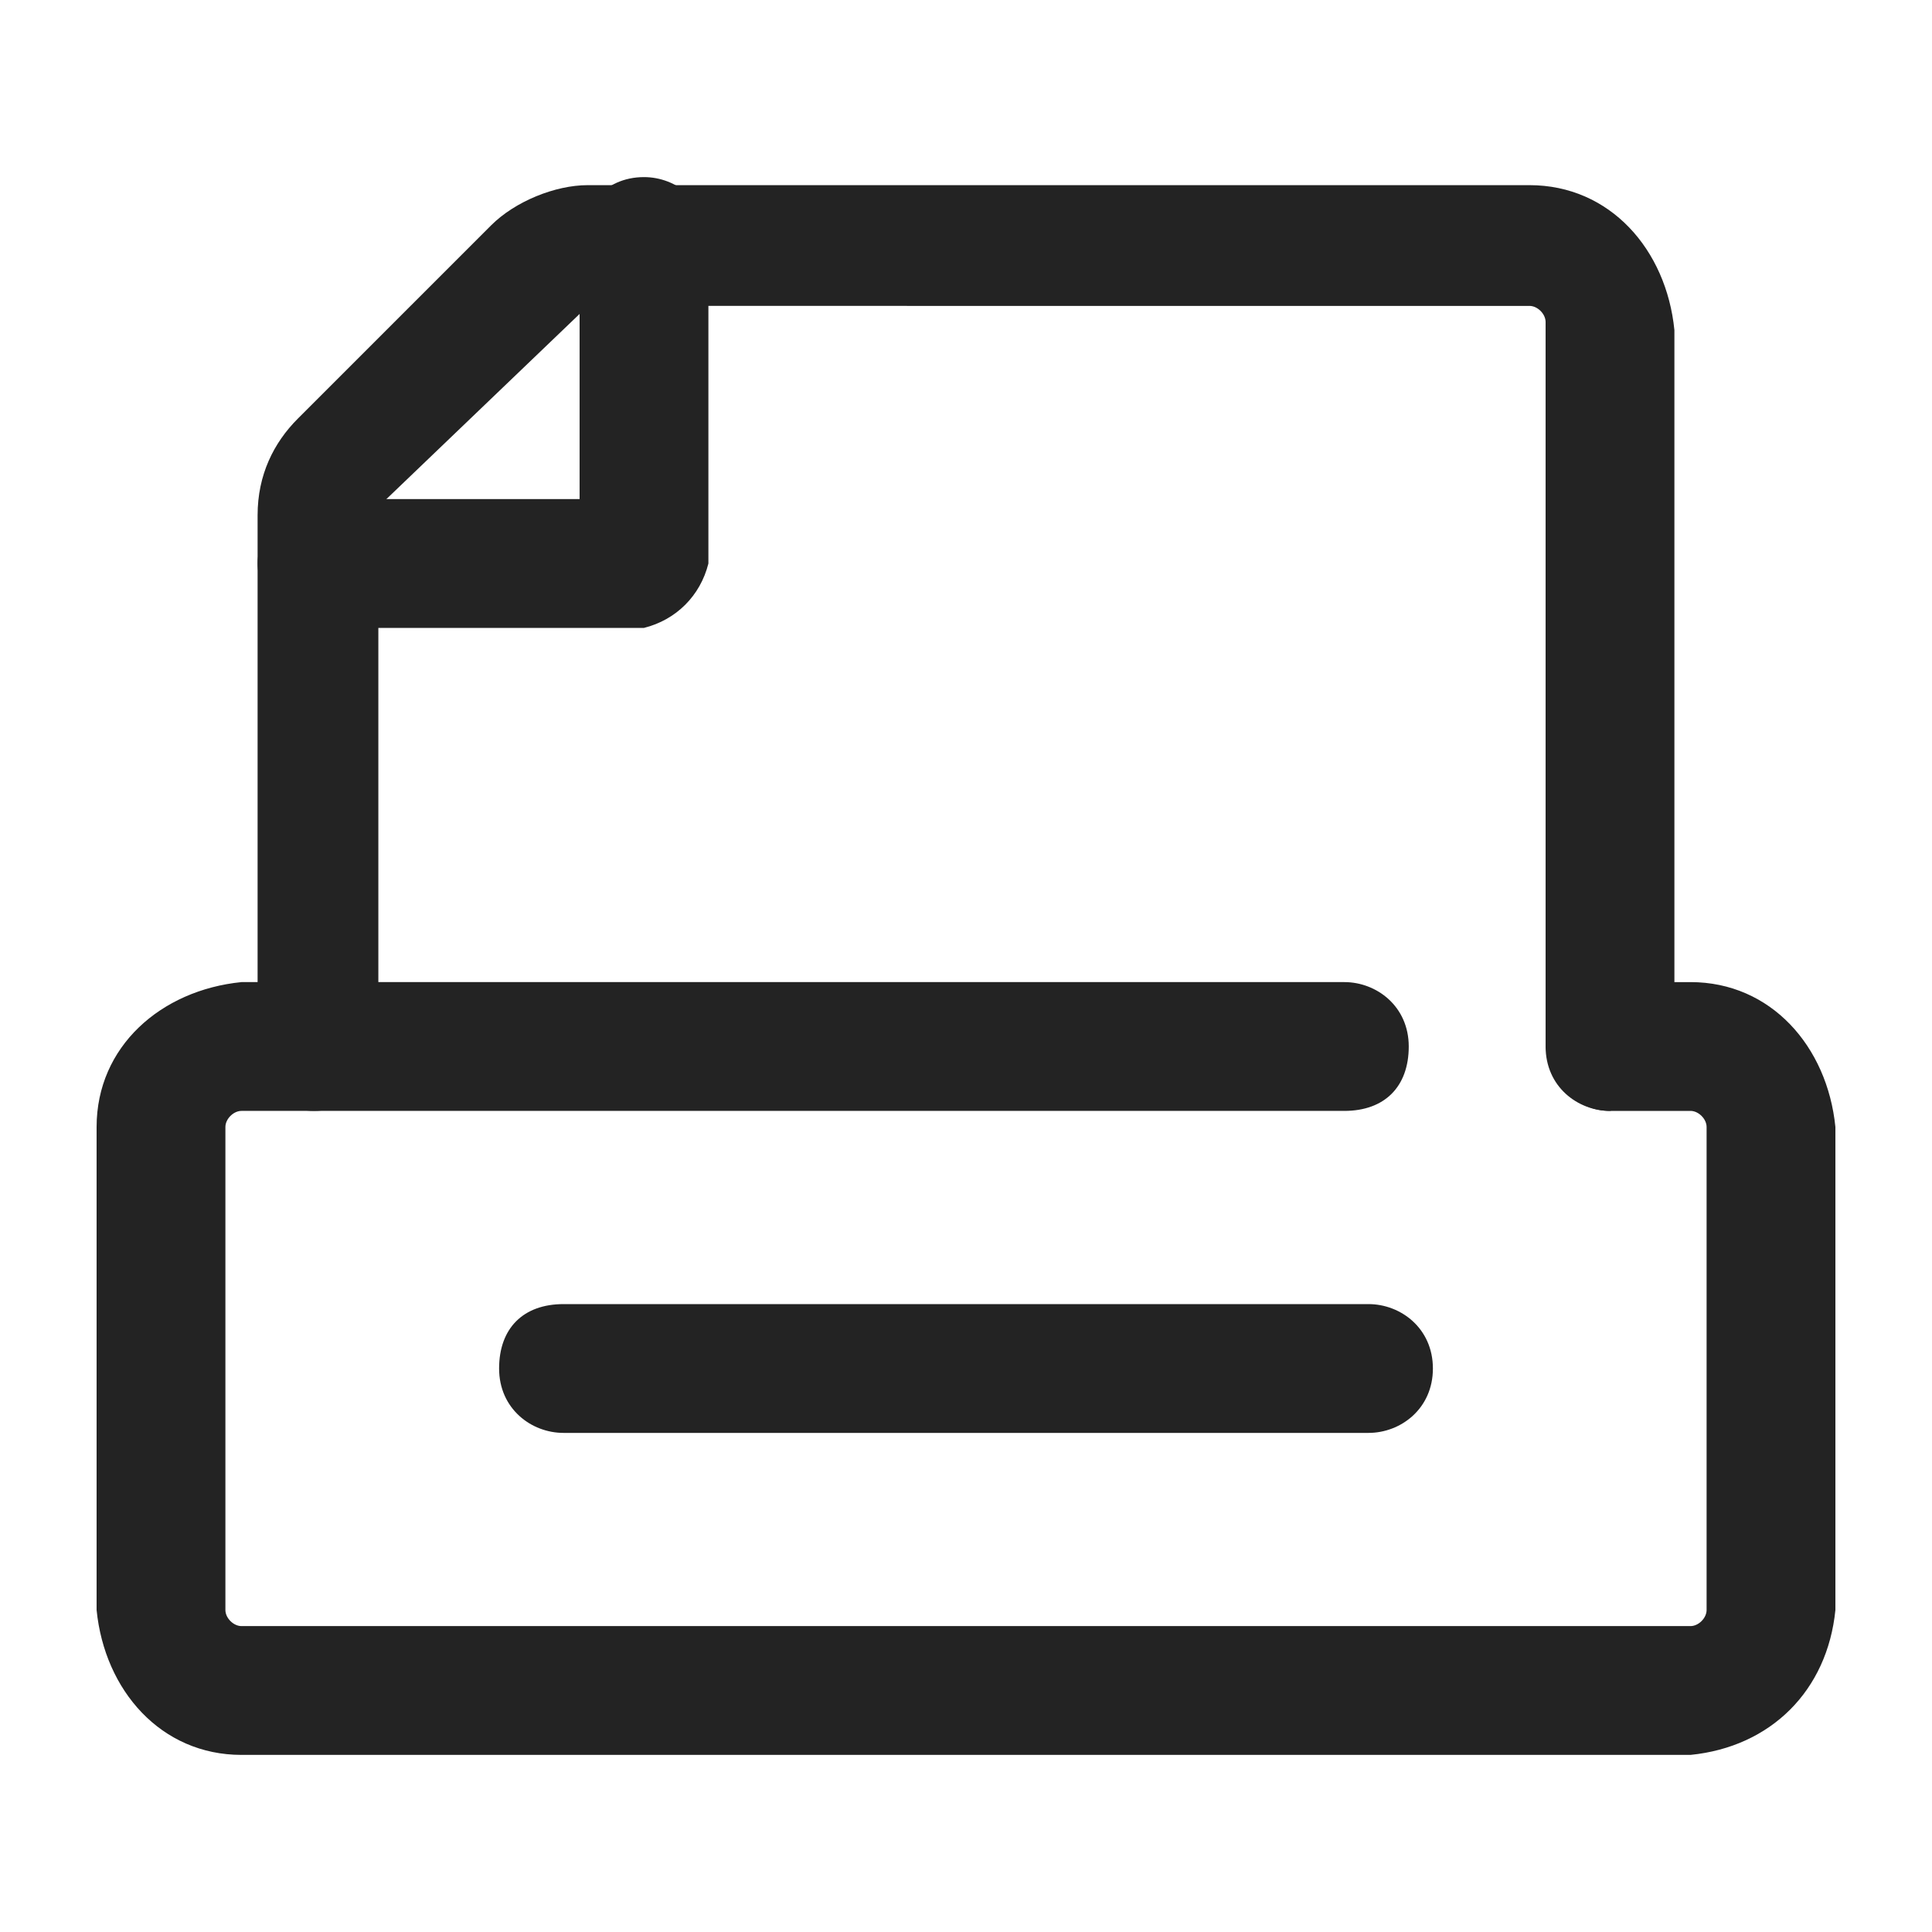
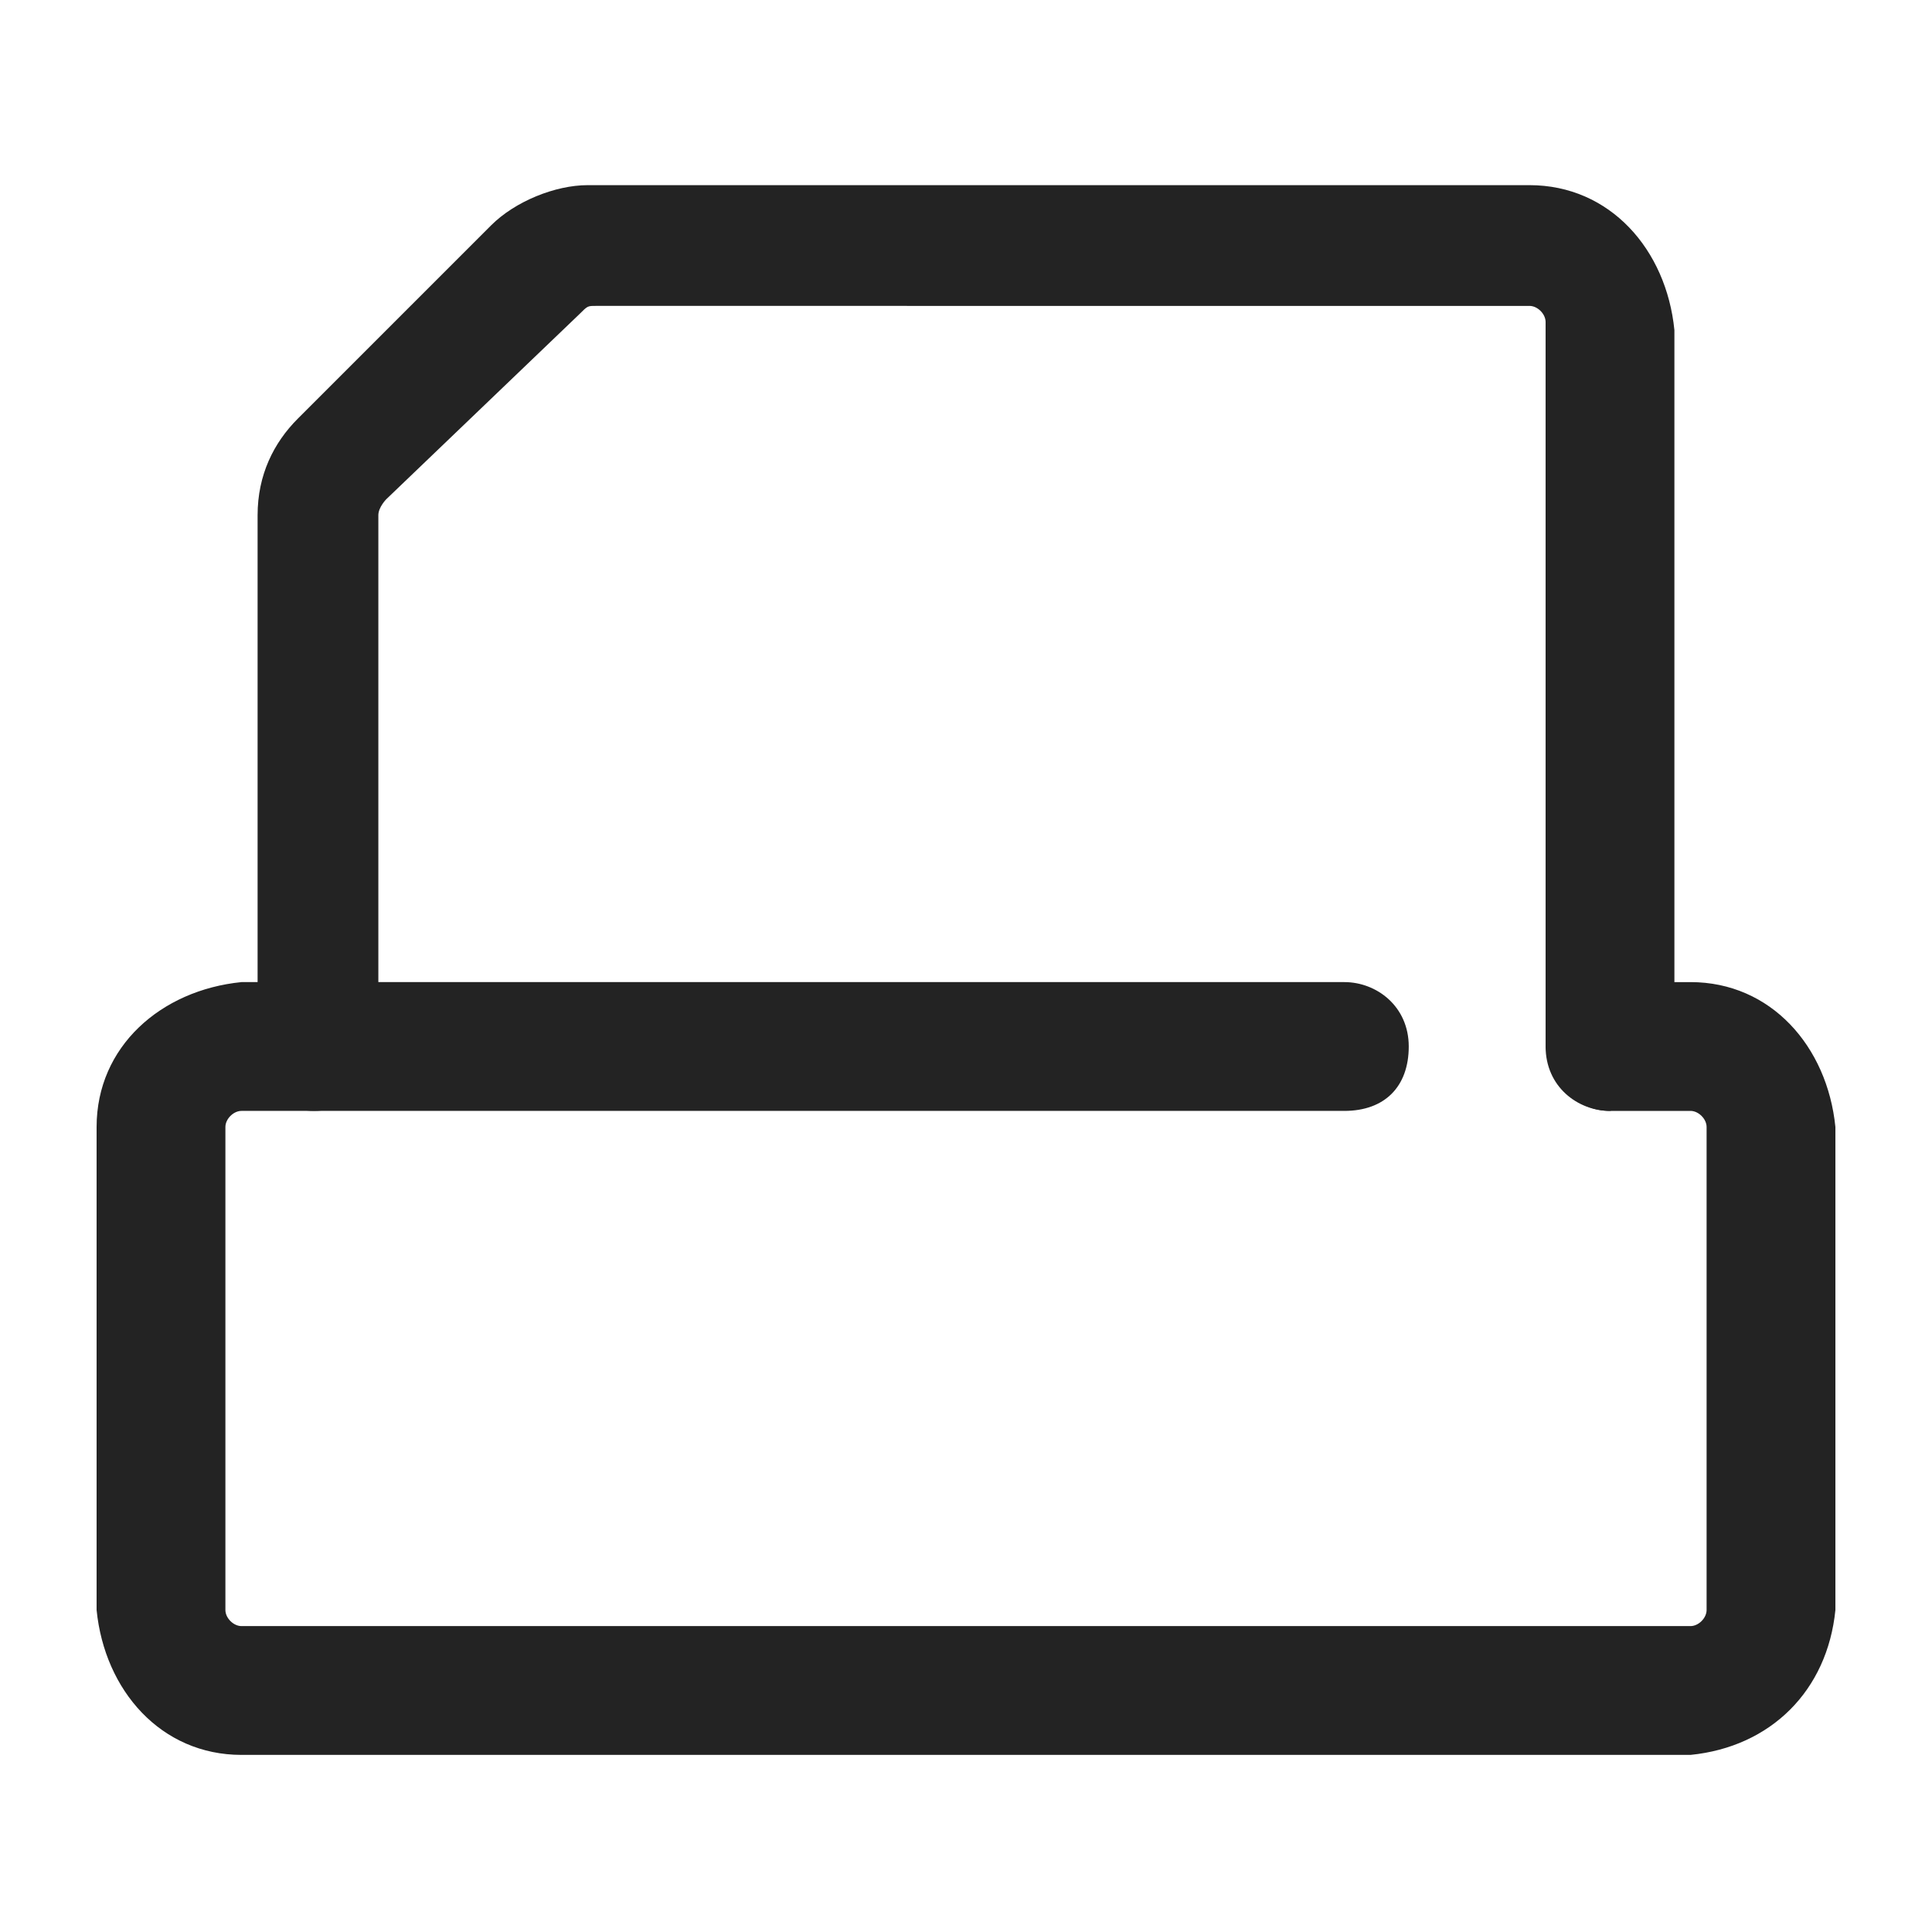
<svg xmlns="http://www.w3.org/2000/svg" version="1.1" id="Layer_1" x="0px" y="0px" viewBox="0 0 24 24" style="enable-background:new 0 0 24 24;" xml:space="preserve">
  <style type="text/css">
	.st0{fill:#232323;}
</style>
  <g id="Layer_2_00000001632461353978452000000015004244511143018639_">
-     <path class="st0" d="M17,17.8H7c-0.4,0-0.8-0.3-0.8-0.8s0.3-0.8,0.8-0.8h10c0.4,0,0.8,0.3,0.8,0.8S17.4,17.8,17,17.8z" />
    <g>
      <path class="st0" d="M21,21.8H3c-1,0-1.7-0.8-1.8-1.8v-6c0-1,0.8-1.7,1.8-1.8h13.7c0.4,0,0.8,0.3,0.8,0.8s-0.3,0.8-0.8,0.8H3    c-0.1,0-0.2,0.1-0.2,0.2v6c0,0.1,0.1,0.2,0.2,0.2h18c0.1,0,0.2-0.1,0.2-0.2v-6c0-0.1-0.1-0.2-0.2-0.2h-1c-0.4,0-0.8-0.3-0.8-0.8    s0.3-0.8,0.8-0.8h1c1,0,1.7,0.8,1.8,1.8v6C22.7,21,22,21.7,21,21.8z" />
      <path class="st0" d="M20,13.8c-0.4,0-0.7-0.3-0.8-0.8V4c0-0.1-0.1-0.2-0.2-0.2H7.4c-0.1,0-0.1,0-0.2,0.1L4.8,6.2    c0,0-0.1,0.1-0.1,0.2V13c0,0.4-0.3,0.8-0.8,0.8S3.2,13.4,3.2,13V6.4c0-0.5,0.2-0.9,0.5-1.2l2.4-2.4c0.3-0.3,0.8-0.5,1.2-0.5H19    c1,0,1.7,0.8,1.8,1.8v9C20.7,13.4,20.4,13.7,20,13.8z" />
-       <path class="st0" d="M8,7.8H4C3.6,7.8,3.2,7.4,3.2,7S3.6,6.2,4,6.2h3.2V3c0-0.4,0.3-0.8,0.8-0.8c0.4,0,0.8,0.3,0.8,0.8v4    C8.7,7.4,8.4,7.7,8,7.8z" />
    </g>
  </g>
</svg>